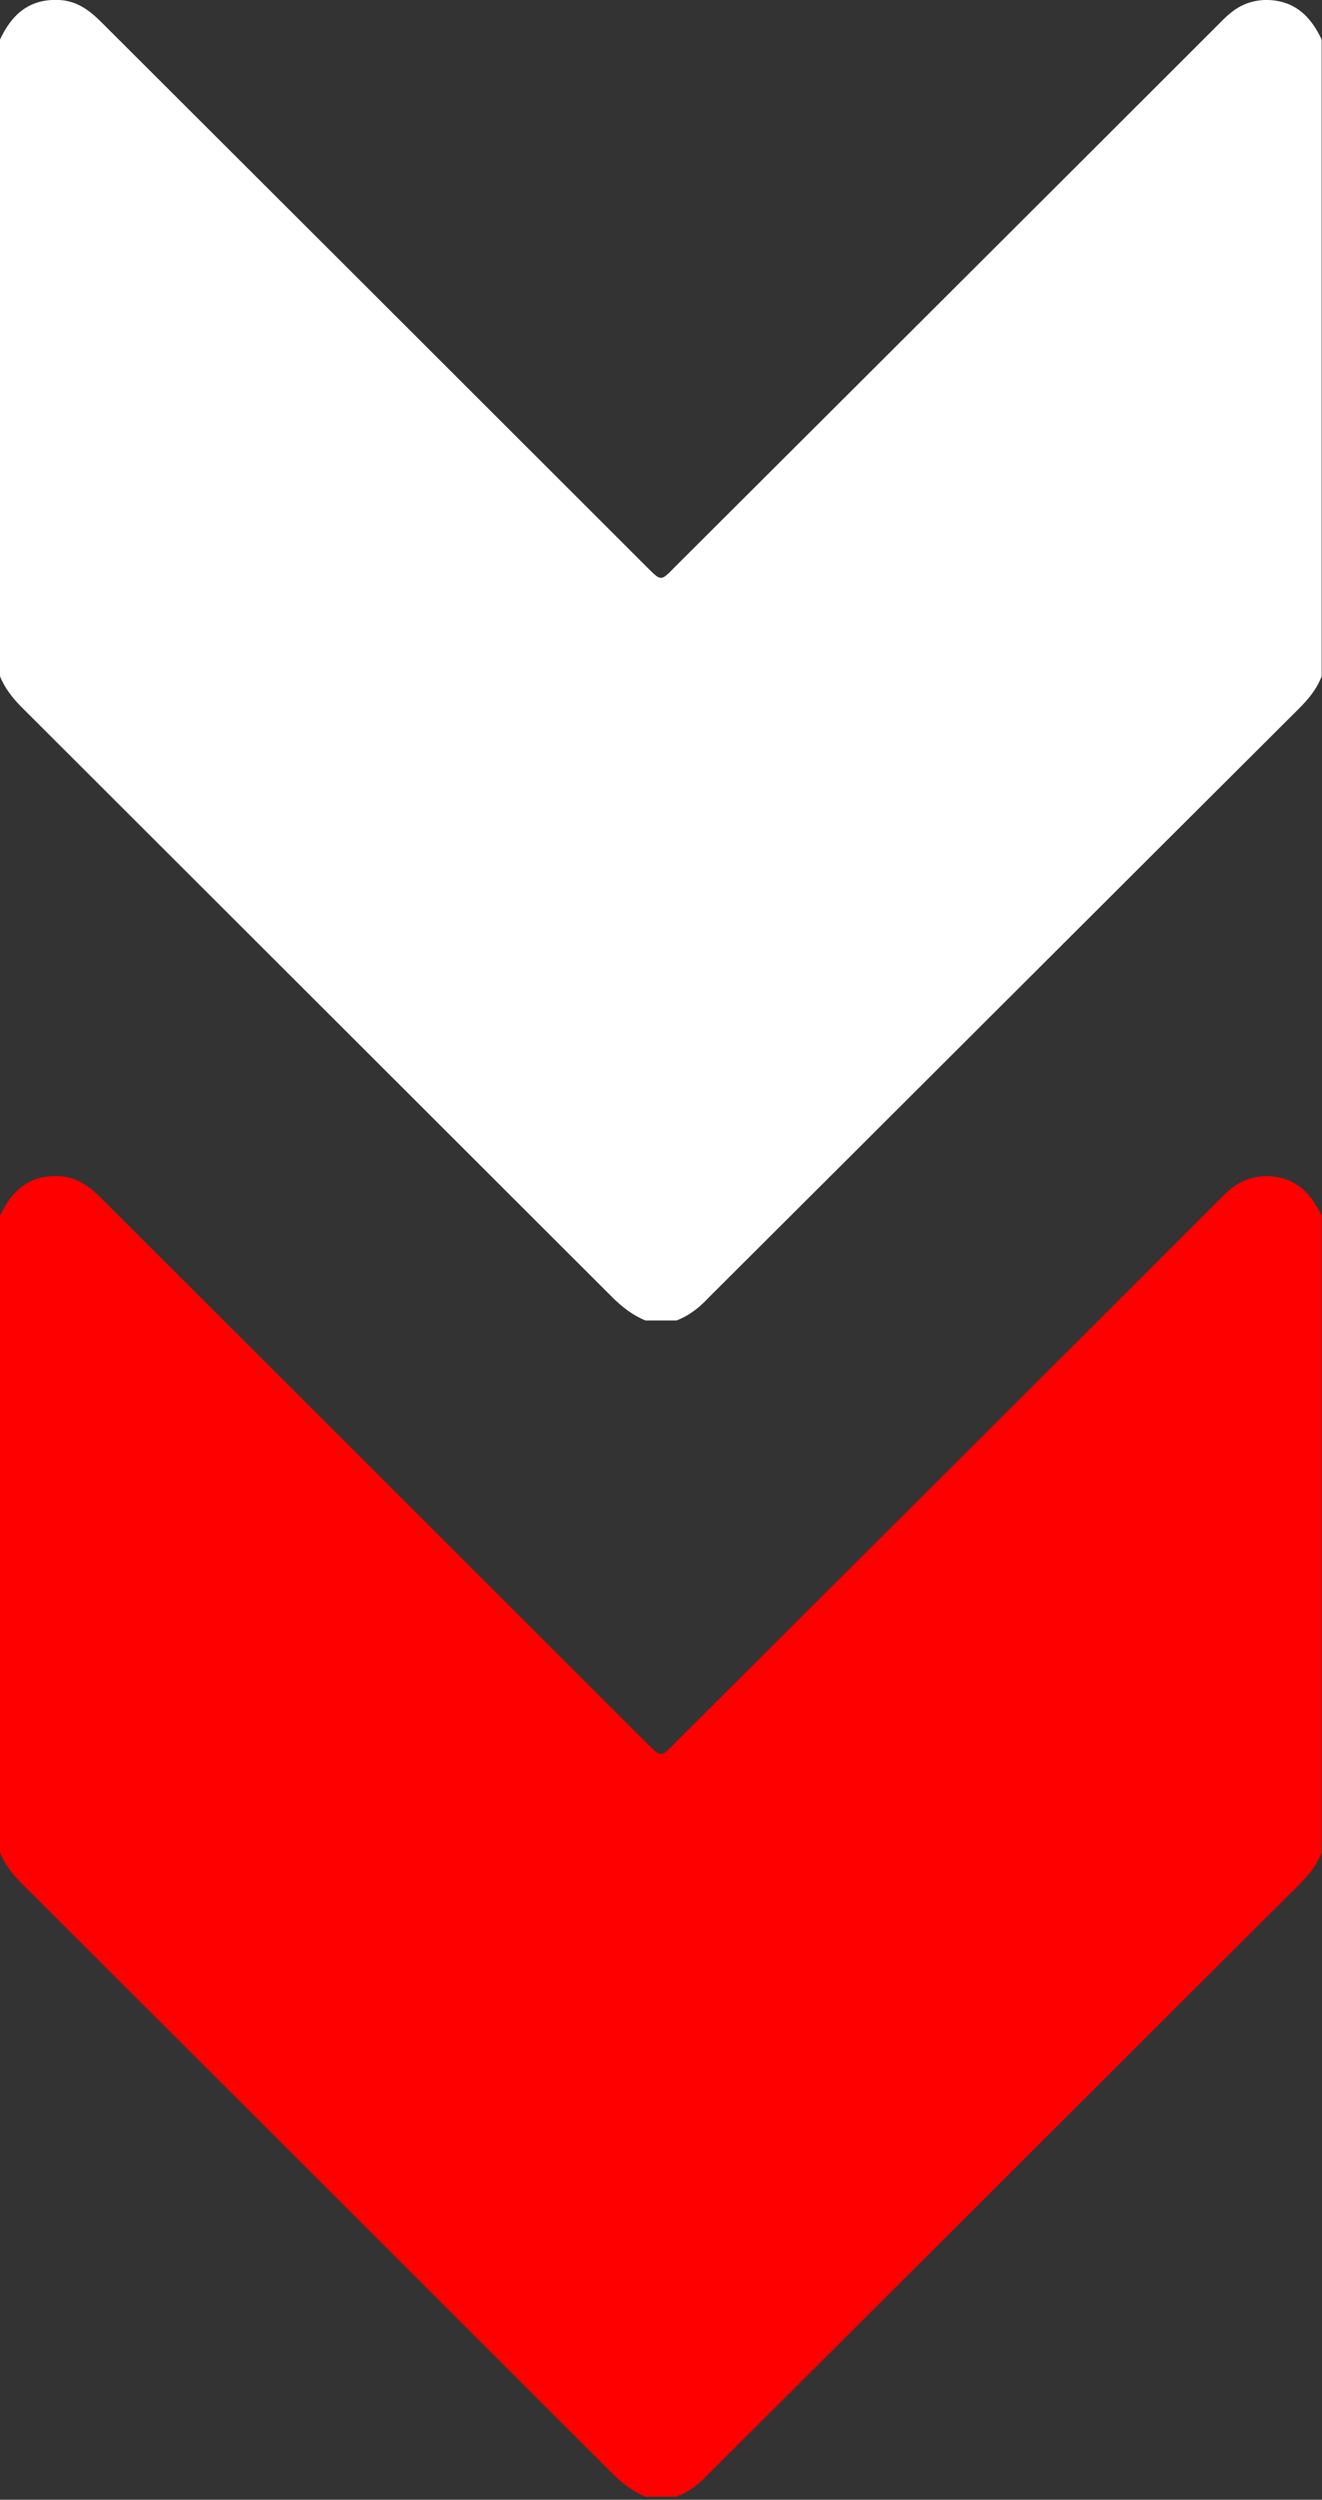
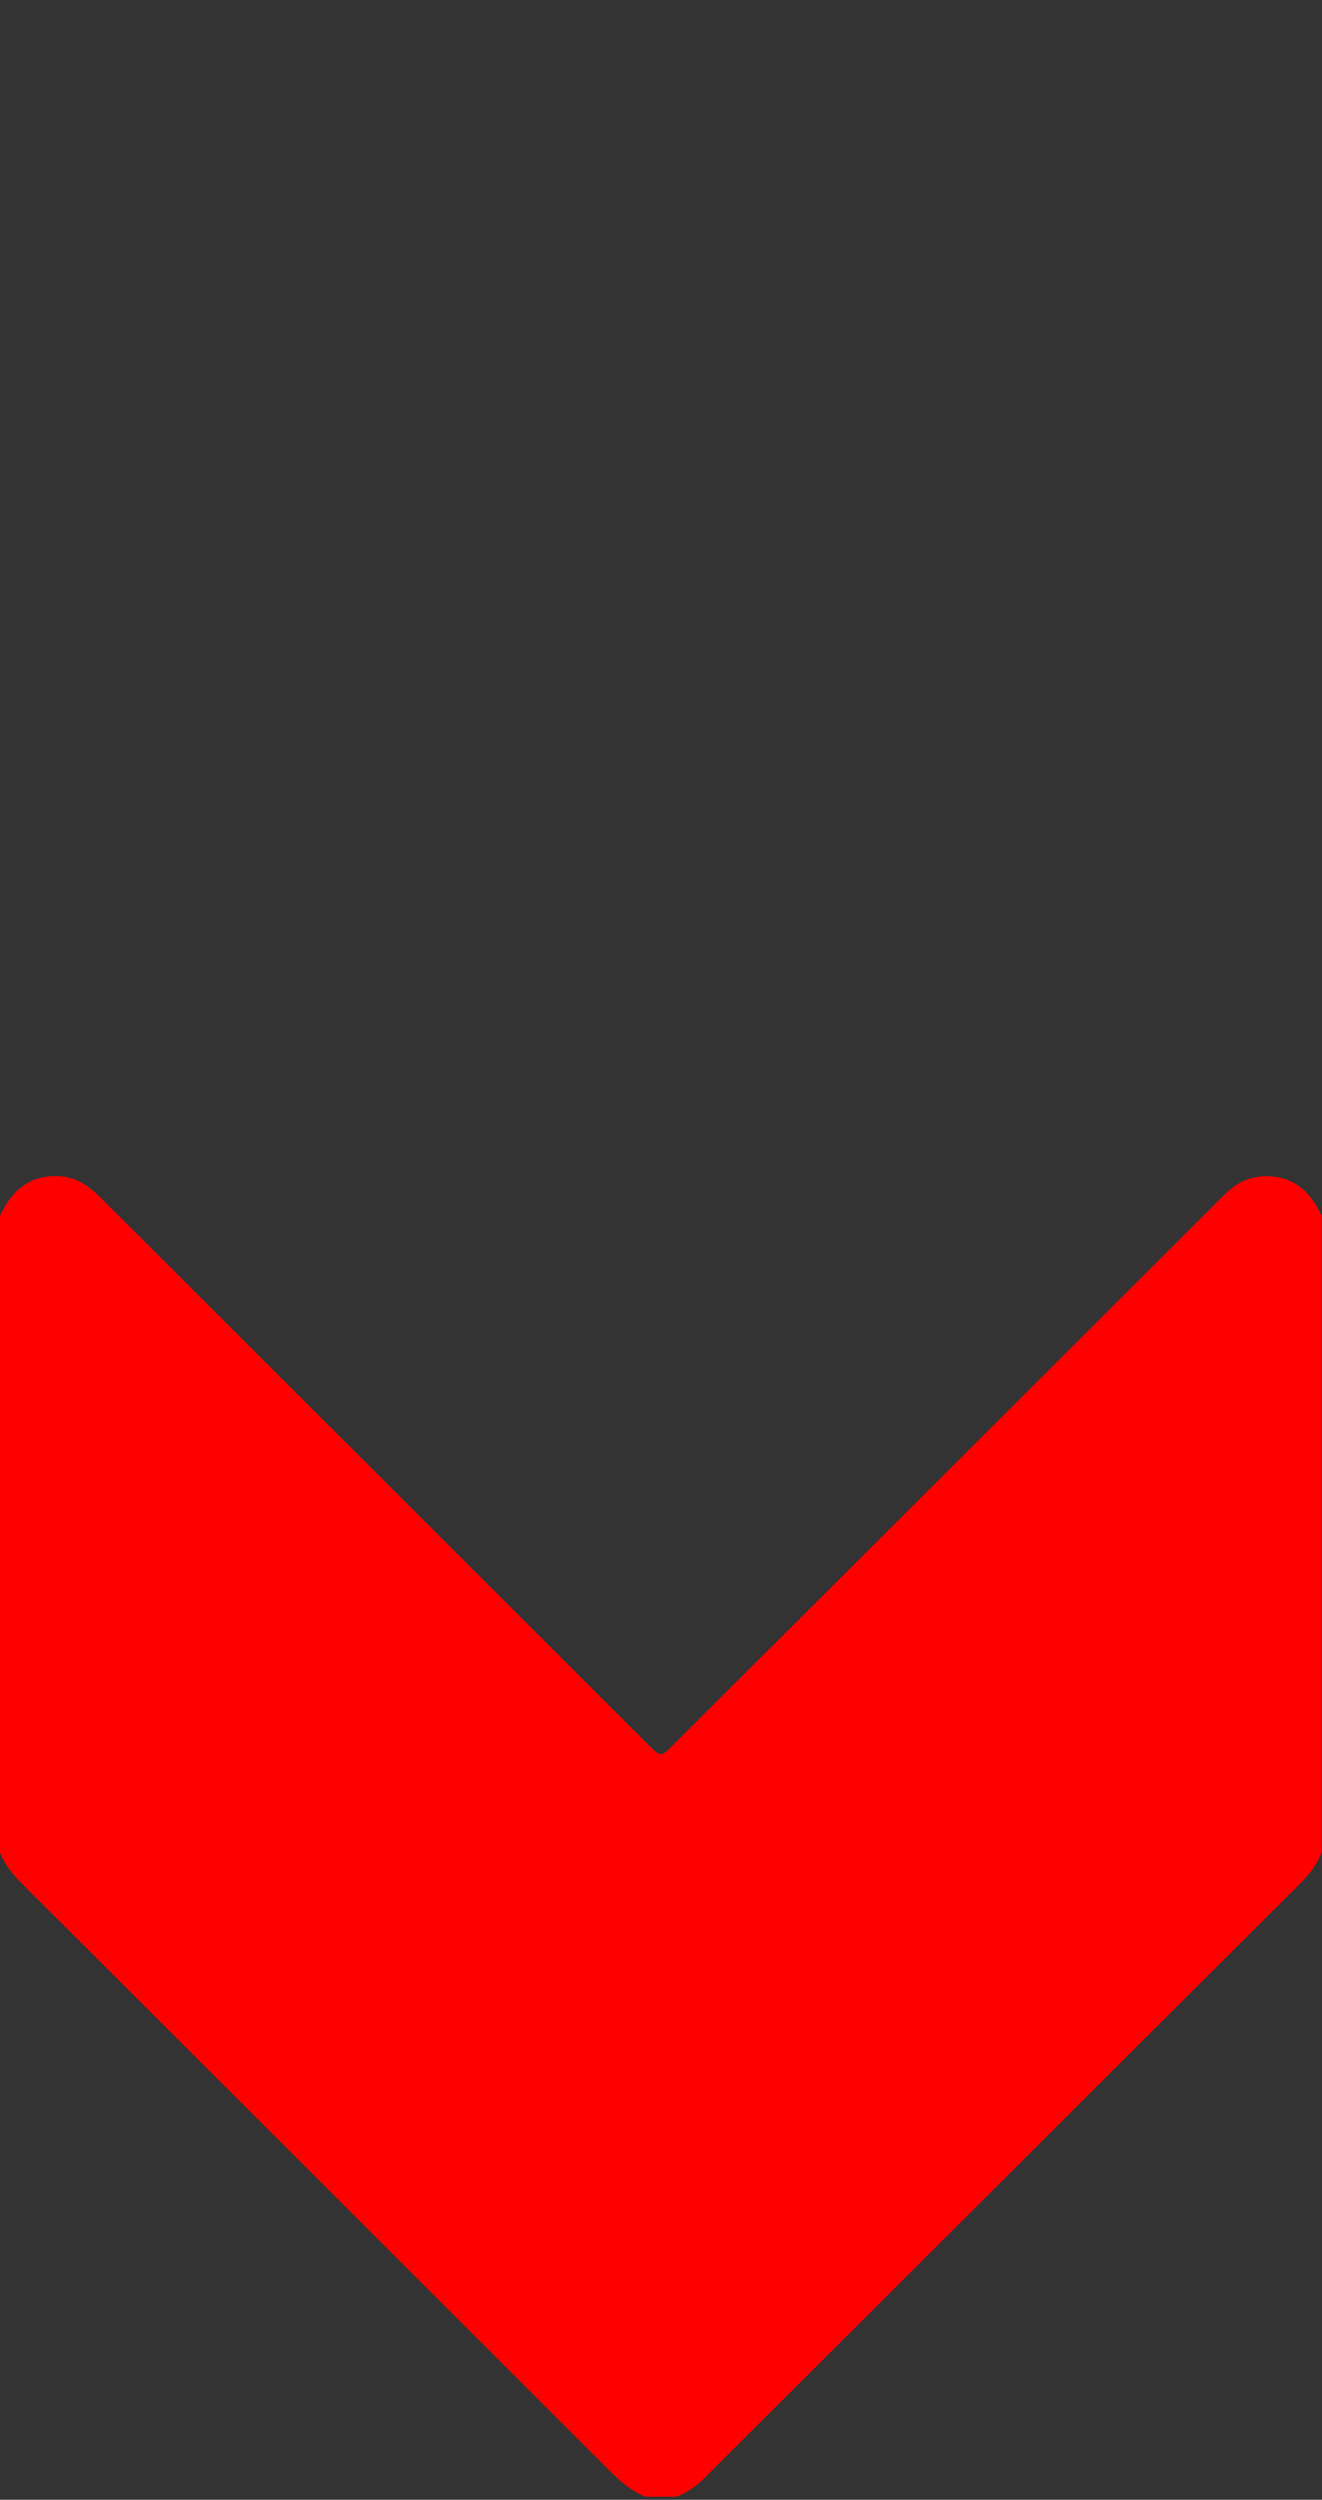
<svg xmlns="http://www.w3.org/2000/svg" version="1.2" baseProfile="tiny-ps" viewBox="0 0 384 726" width="384" height="726">
  <rect x="0" y="0" width="384" height="726" fill="#333333" stroke="none" />
  <title>arrow-down-fff-svg</title>
  <style>
		tspan { white-space:pre }
		.shp0 { fill: #ff0000 } 
		.shp1 { fill: #ffffff } 
	</style>
  <g id="Layer">
    <path id="Layer" class="shp0" d="M196.5 725.1C193.5 725.1 190.5 725.1 187.5 725.1C184 723.7 181 721.4 178.3 718.8C121 661.5 63.7 604.3 6.4 547.1C3.7 544.4 1.4 541.5 0 538C0 476.4 0 414.7 0 353.1C3.4 345.8 8.5 341.2 17.1 341.6C22.2 341.8 25.9 344.5 29.4 348C82.3 400.8 135.2 453.6 188.1 506.5C192 510.4 192 510.4 195.8 506.5C248.3 454.1 300.8 401.8 353.2 349.4C354.5 348.1 355.8 346.7 357.3 345.5C360.1 343.1 363.4 341.8 367.2 341.6C375.6 341.4 380.6 346 383.9 353.1C383.9 414.7 383.9 476.4 383.9 538C382.5 541.7 380.1 544.6 377.3 547.4C320.1 604.4 263 661.5 205.8 718.5C203.2 721.3 200.2 723.7 196.5 725.1Z" />
  </g>
  <g id="Layer">
-     <path id="Layer" class="shp1" d="M196.5 383.5C193.5 383.5 190.5 383.5 187.5 383.5C184 382.1 181 379.8 178.3 377.2C121 320 63.7 262.7 6.4 205.5C3.7 202.8 1.4 199.9 0 196.4C0 134.8 0 73.1 0 11.5C3.4 4.2 8.5 -0.4 17.1 0C22.2 0.2 25.9 2.9 29.4 6.4C82.3 59.2 135.2 112 188.1 164.9C192 168.8 192 168.8 195.8 164.9C248.3 112.5 300.8 60.2 353.2 7.8C354.5 6.5 355.8 5.1 357.3 3.9C360.1 1.5 363.4 0.2 367.2 0C375.6 -0.2 380.6 4.4 383.9 11.5C383.9 73.1 383.9 134.8 383.9 196.4C382.5 200.1 380.1 203 377.3 205.8C320.1 262.8 263 319.9 205.8 376.9C203.2 379.7 200.2 382.1 196.5 383.5Z" />
-   </g>
+     </g>
</svg>